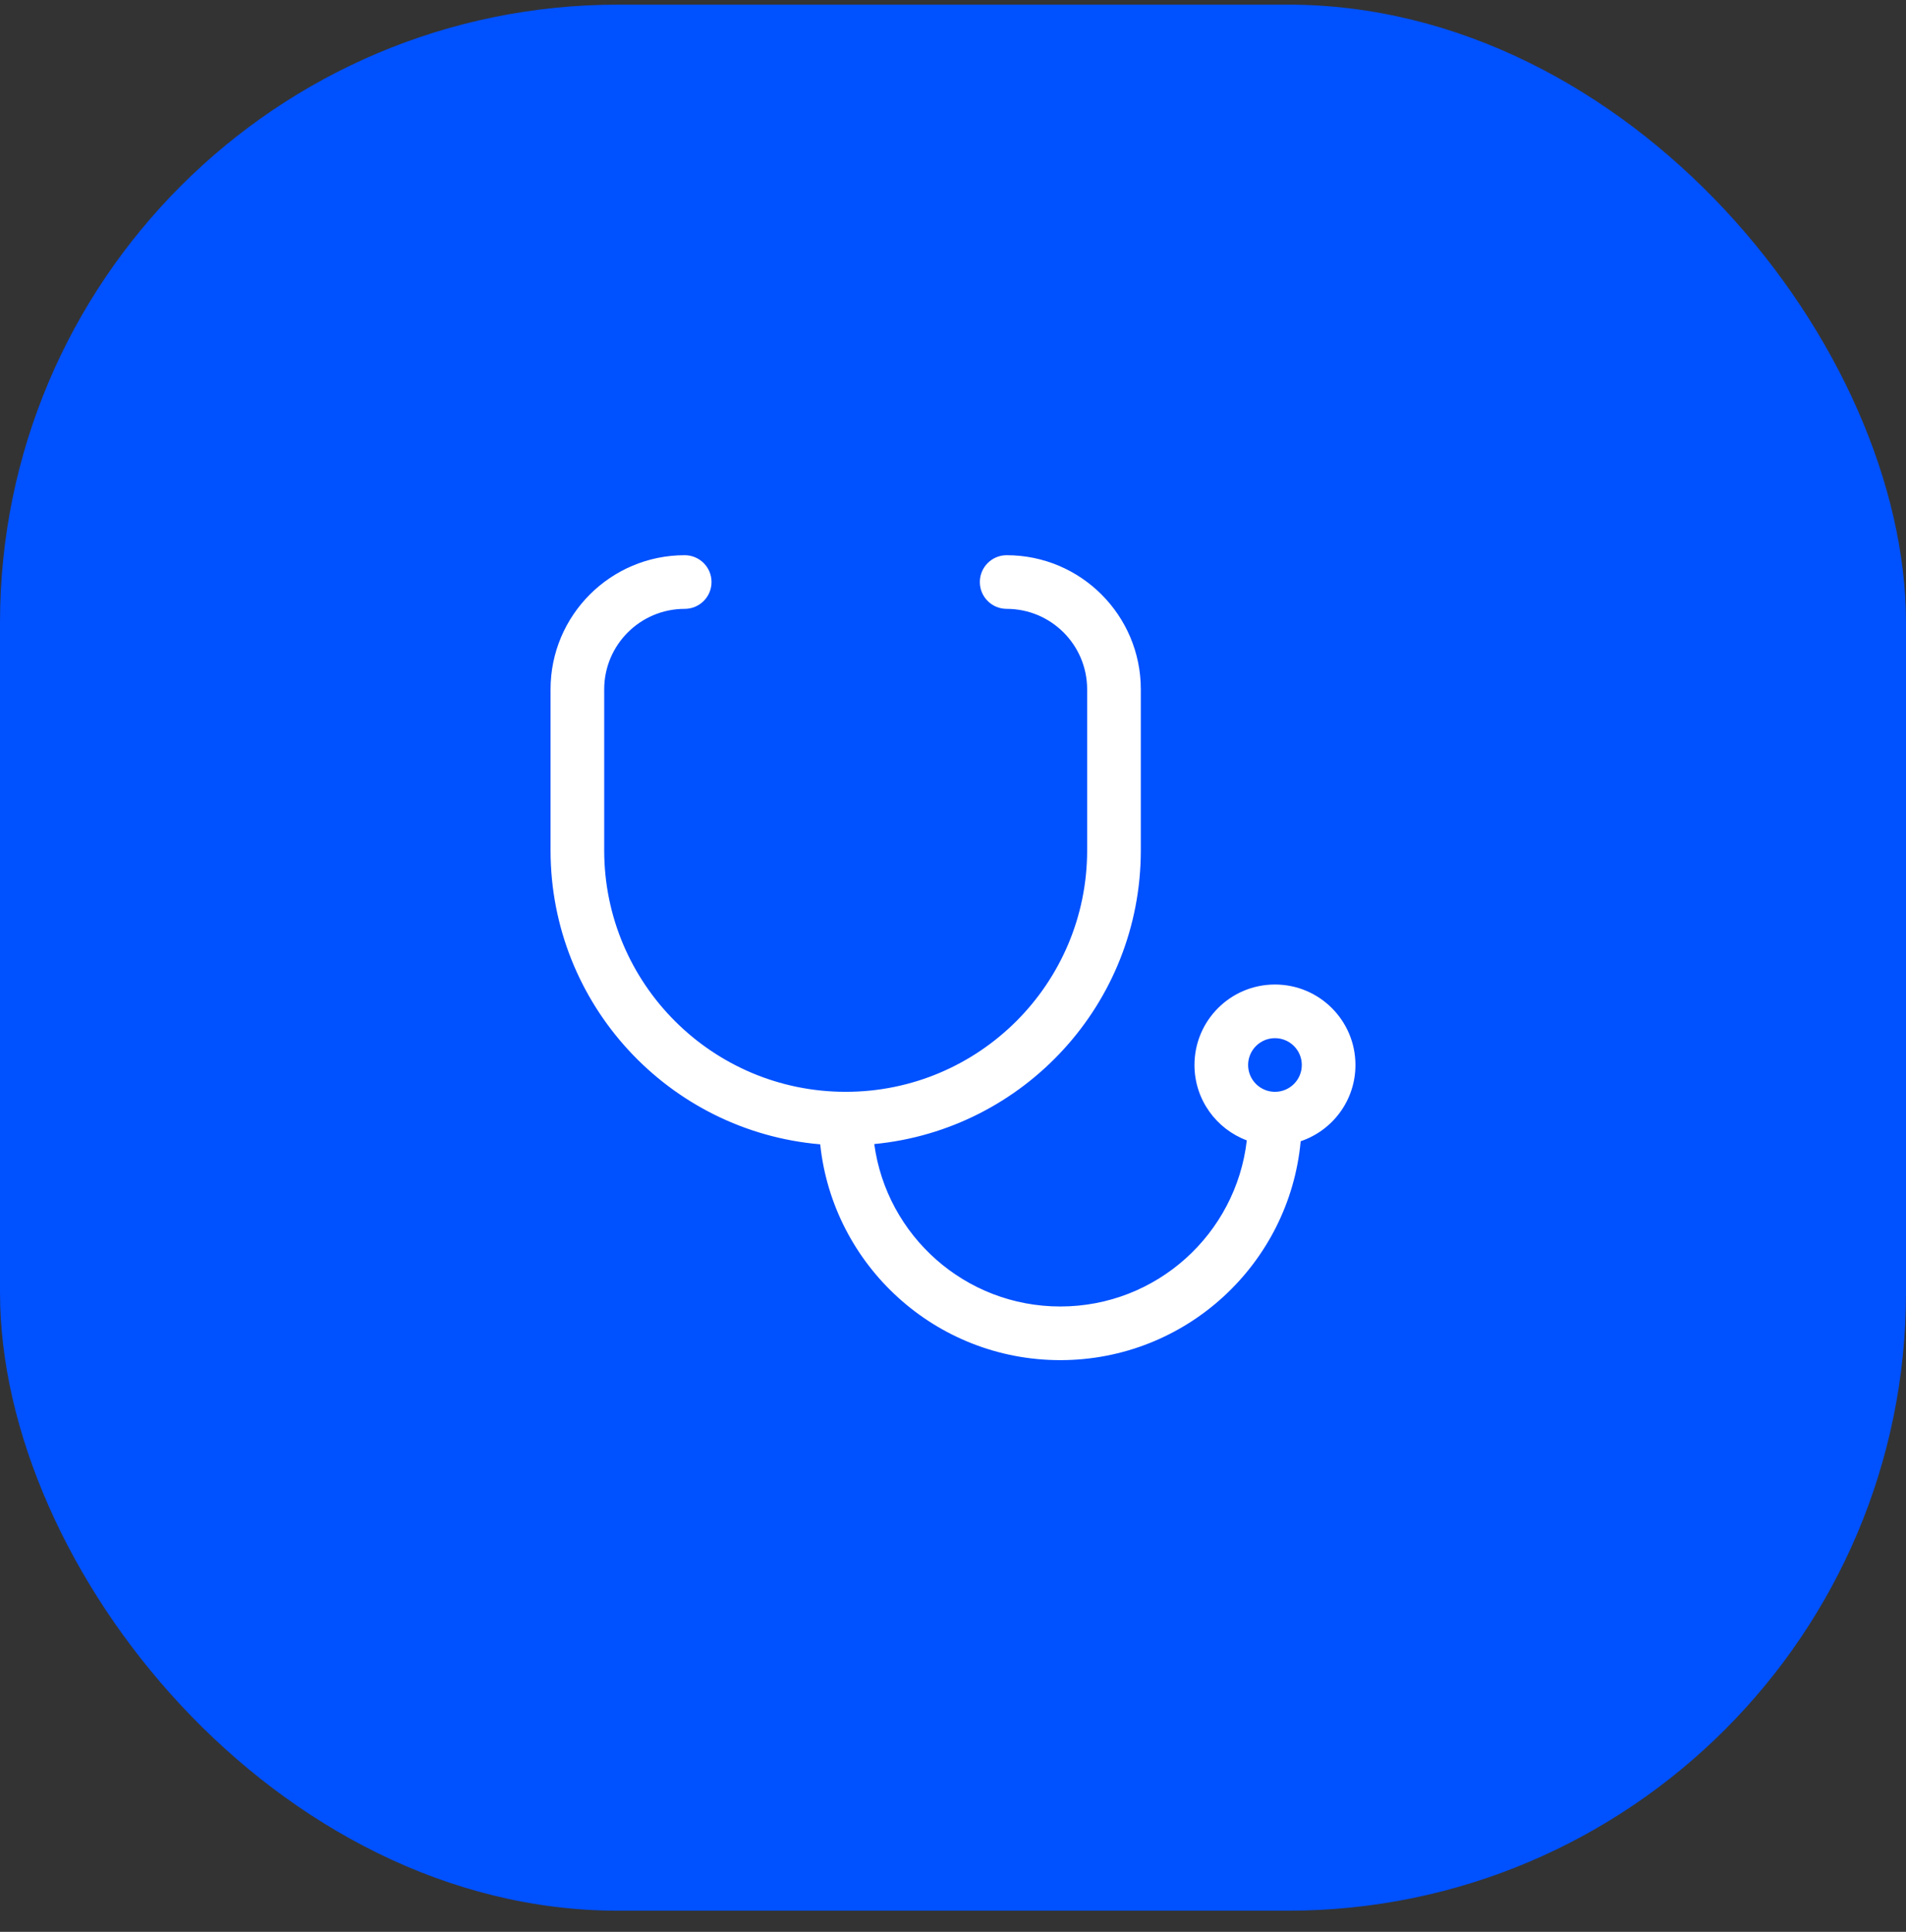
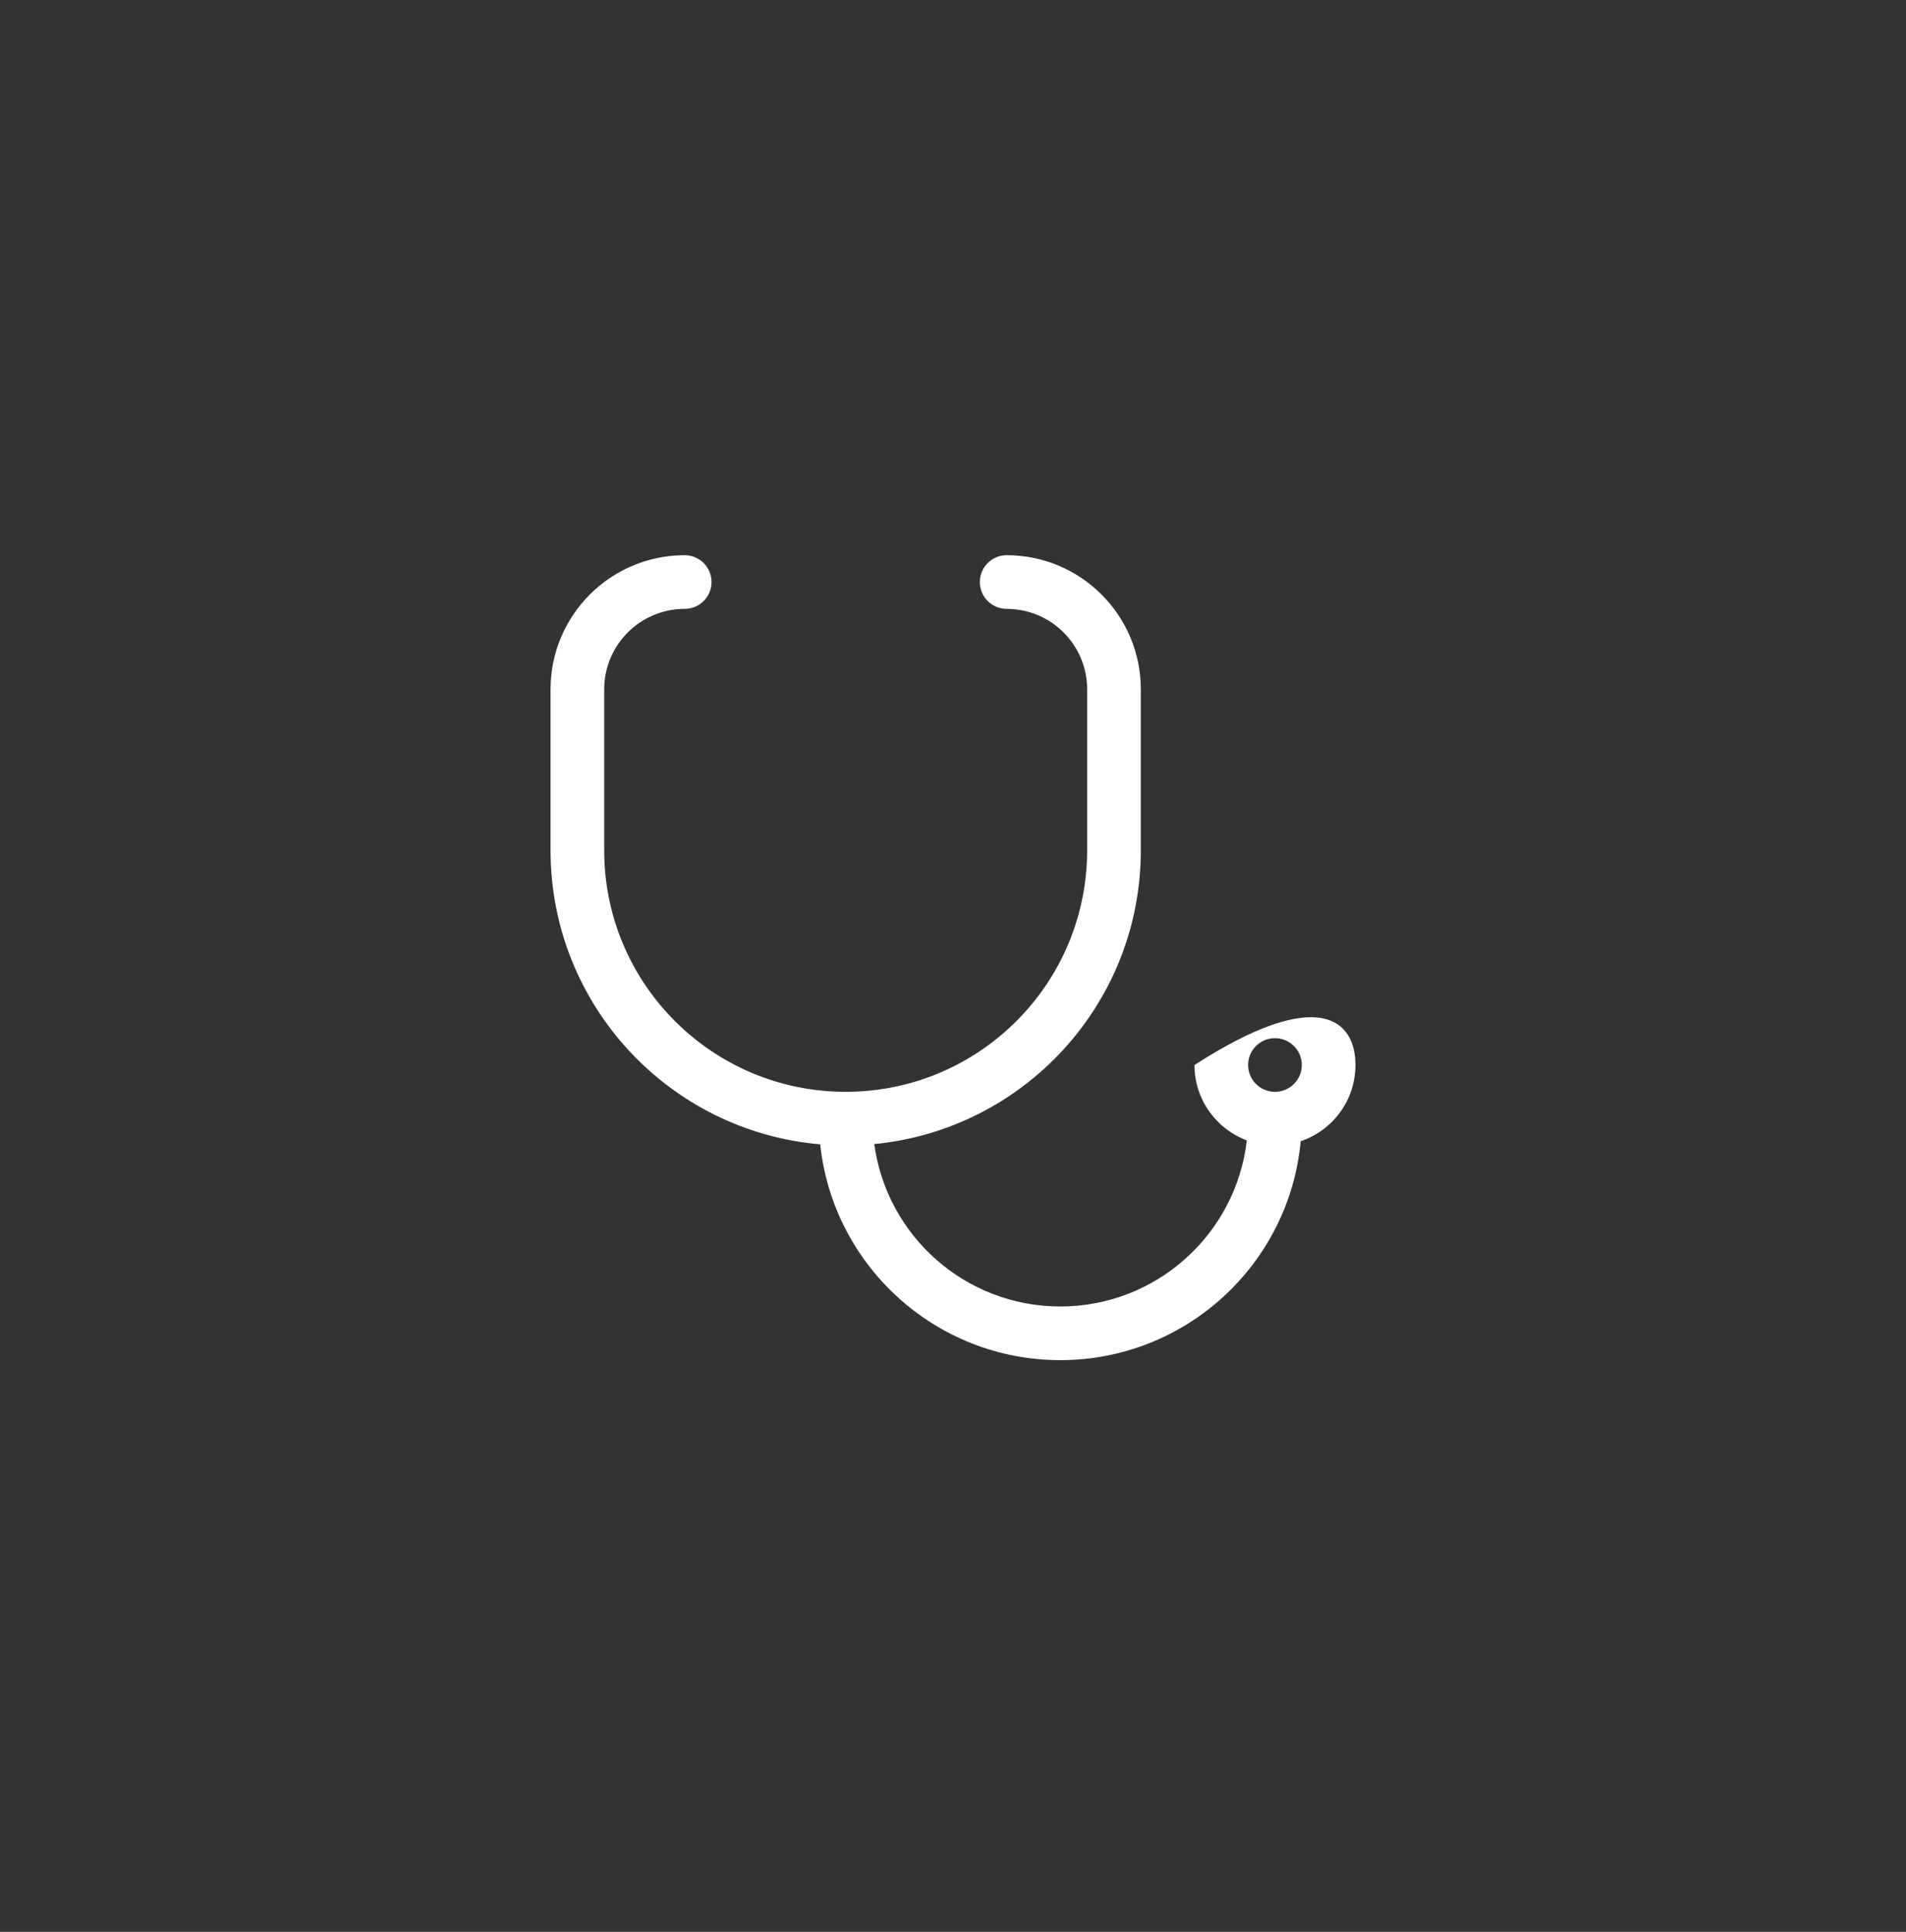
<svg xmlns="http://www.w3.org/2000/svg" width="74" height="75" viewBox="0 0 74 75" fill="none">
  <rect x="0" y="0" width="74" height="75" fill="#333333" stroke="none" />
-   <rect y="0.18" width="74" height="74" rx="24" fill="#0051FF" />
-   <path d="M39.083 21.555C41.959 21.555 44.292 23.886 44.292 26.763V33.013C44.292 38.966 39.751 43.858 33.943 44.416C34.425 47.976 37.474 50.722 41.167 50.722C44.908 50.721 47.989 47.903 48.407 44.273C47.221 43.83 46.375 42.688 46.375 41.347C46.375 39.621 47.774 38.222 49.5 38.222C51.226 38.222 52.625 39.621 52.625 41.347C52.625 42.723 51.735 43.89 50.499 44.306C50.057 49.073 46.049 52.804 41.167 52.805C36.326 52.805 32.341 49.135 31.844 44.426C25.979 43.924 21.375 39.007 21.375 33.013V26.763C21.375 23.886 23.707 21.555 26.583 21.555C27.158 21.555 27.625 22.021 27.625 22.597C27.625 23.172 27.158 23.638 26.583 23.638C24.857 23.638 23.458 25.037 23.458 26.763V33.013C23.458 38.19 27.655 42.387 32.833 42.388C38.011 42.388 42.208 38.19 42.208 33.013V26.763C42.208 25.037 40.809 23.638 39.083 23.638C38.508 23.637 38.042 23.172 38.042 22.597C38.042 22.021 38.508 21.555 39.083 21.555ZM49.5 40.305C48.925 40.305 48.458 40.771 48.458 41.347C48.458 41.922 48.925 42.388 49.5 42.388C50.075 42.388 50.542 41.922 50.542 41.347C50.542 40.771 50.075 40.305 49.5 40.305Z" fill="white" />
+   <path d="M39.083 21.555C41.959 21.555 44.292 23.886 44.292 26.763V33.013C44.292 38.966 39.751 43.858 33.943 44.416C34.425 47.976 37.474 50.722 41.167 50.722C44.908 50.721 47.989 47.903 48.407 44.273C47.221 43.83 46.375 42.688 46.375 41.347C51.226 38.222 52.625 39.621 52.625 41.347C52.625 42.723 51.735 43.89 50.499 44.306C50.057 49.073 46.049 52.804 41.167 52.805C36.326 52.805 32.341 49.135 31.844 44.426C25.979 43.924 21.375 39.007 21.375 33.013V26.763C21.375 23.886 23.707 21.555 26.583 21.555C27.158 21.555 27.625 22.021 27.625 22.597C27.625 23.172 27.158 23.638 26.583 23.638C24.857 23.638 23.458 25.037 23.458 26.763V33.013C23.458 38.19 27.655 42.387 32.833 42.388C38.011 42.388 42.208 38.19 42.208 33.013V26.763C42.208 25.037 40.809 23.638 39.083 23.638C38.508 23.637 38.042 23.172 38.042 22.597C38.042 22.021 38.508 21.555 39.083 21.555ZM49.5 40.305C48.925 40.305 48.458 40.771 48.458 41.347C48.458 41.922 48.925 42.388 49.5 42.388C50.075 42.388 50.542 41.922 50.542 41.347C50.542 40.771 50.075 40.305 49.5 40.305Z" fill="white" />
</svg>